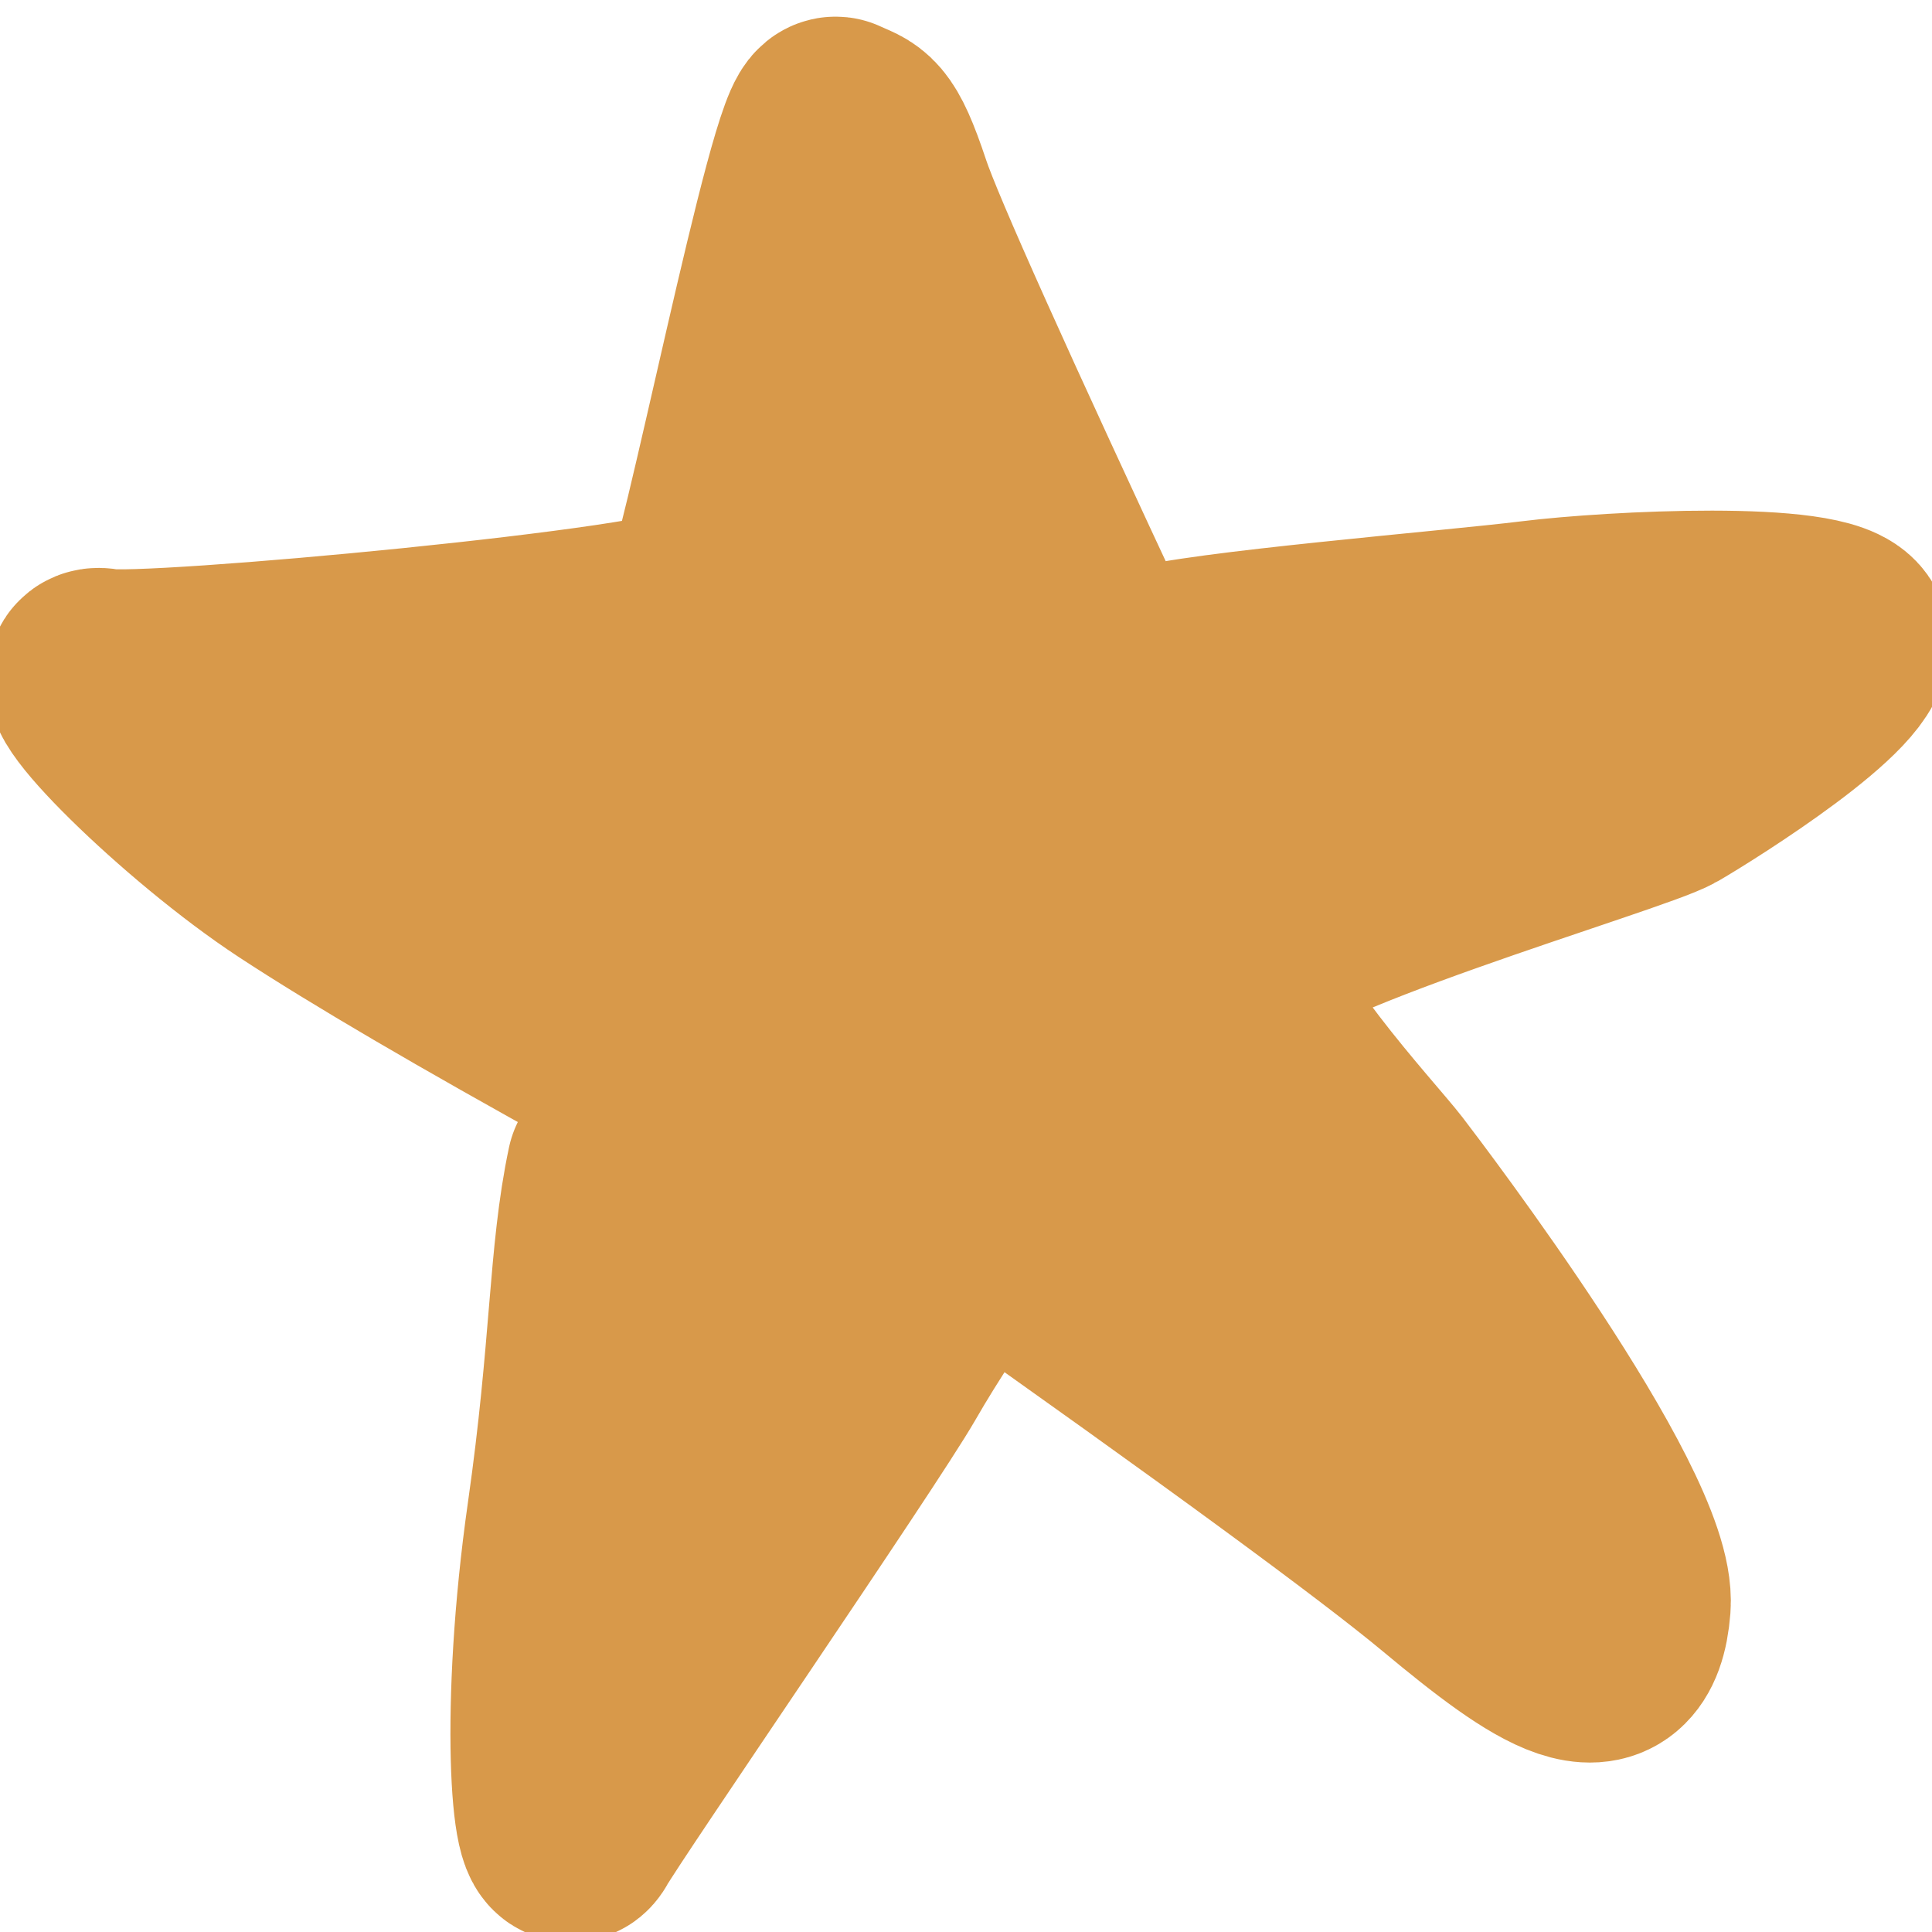
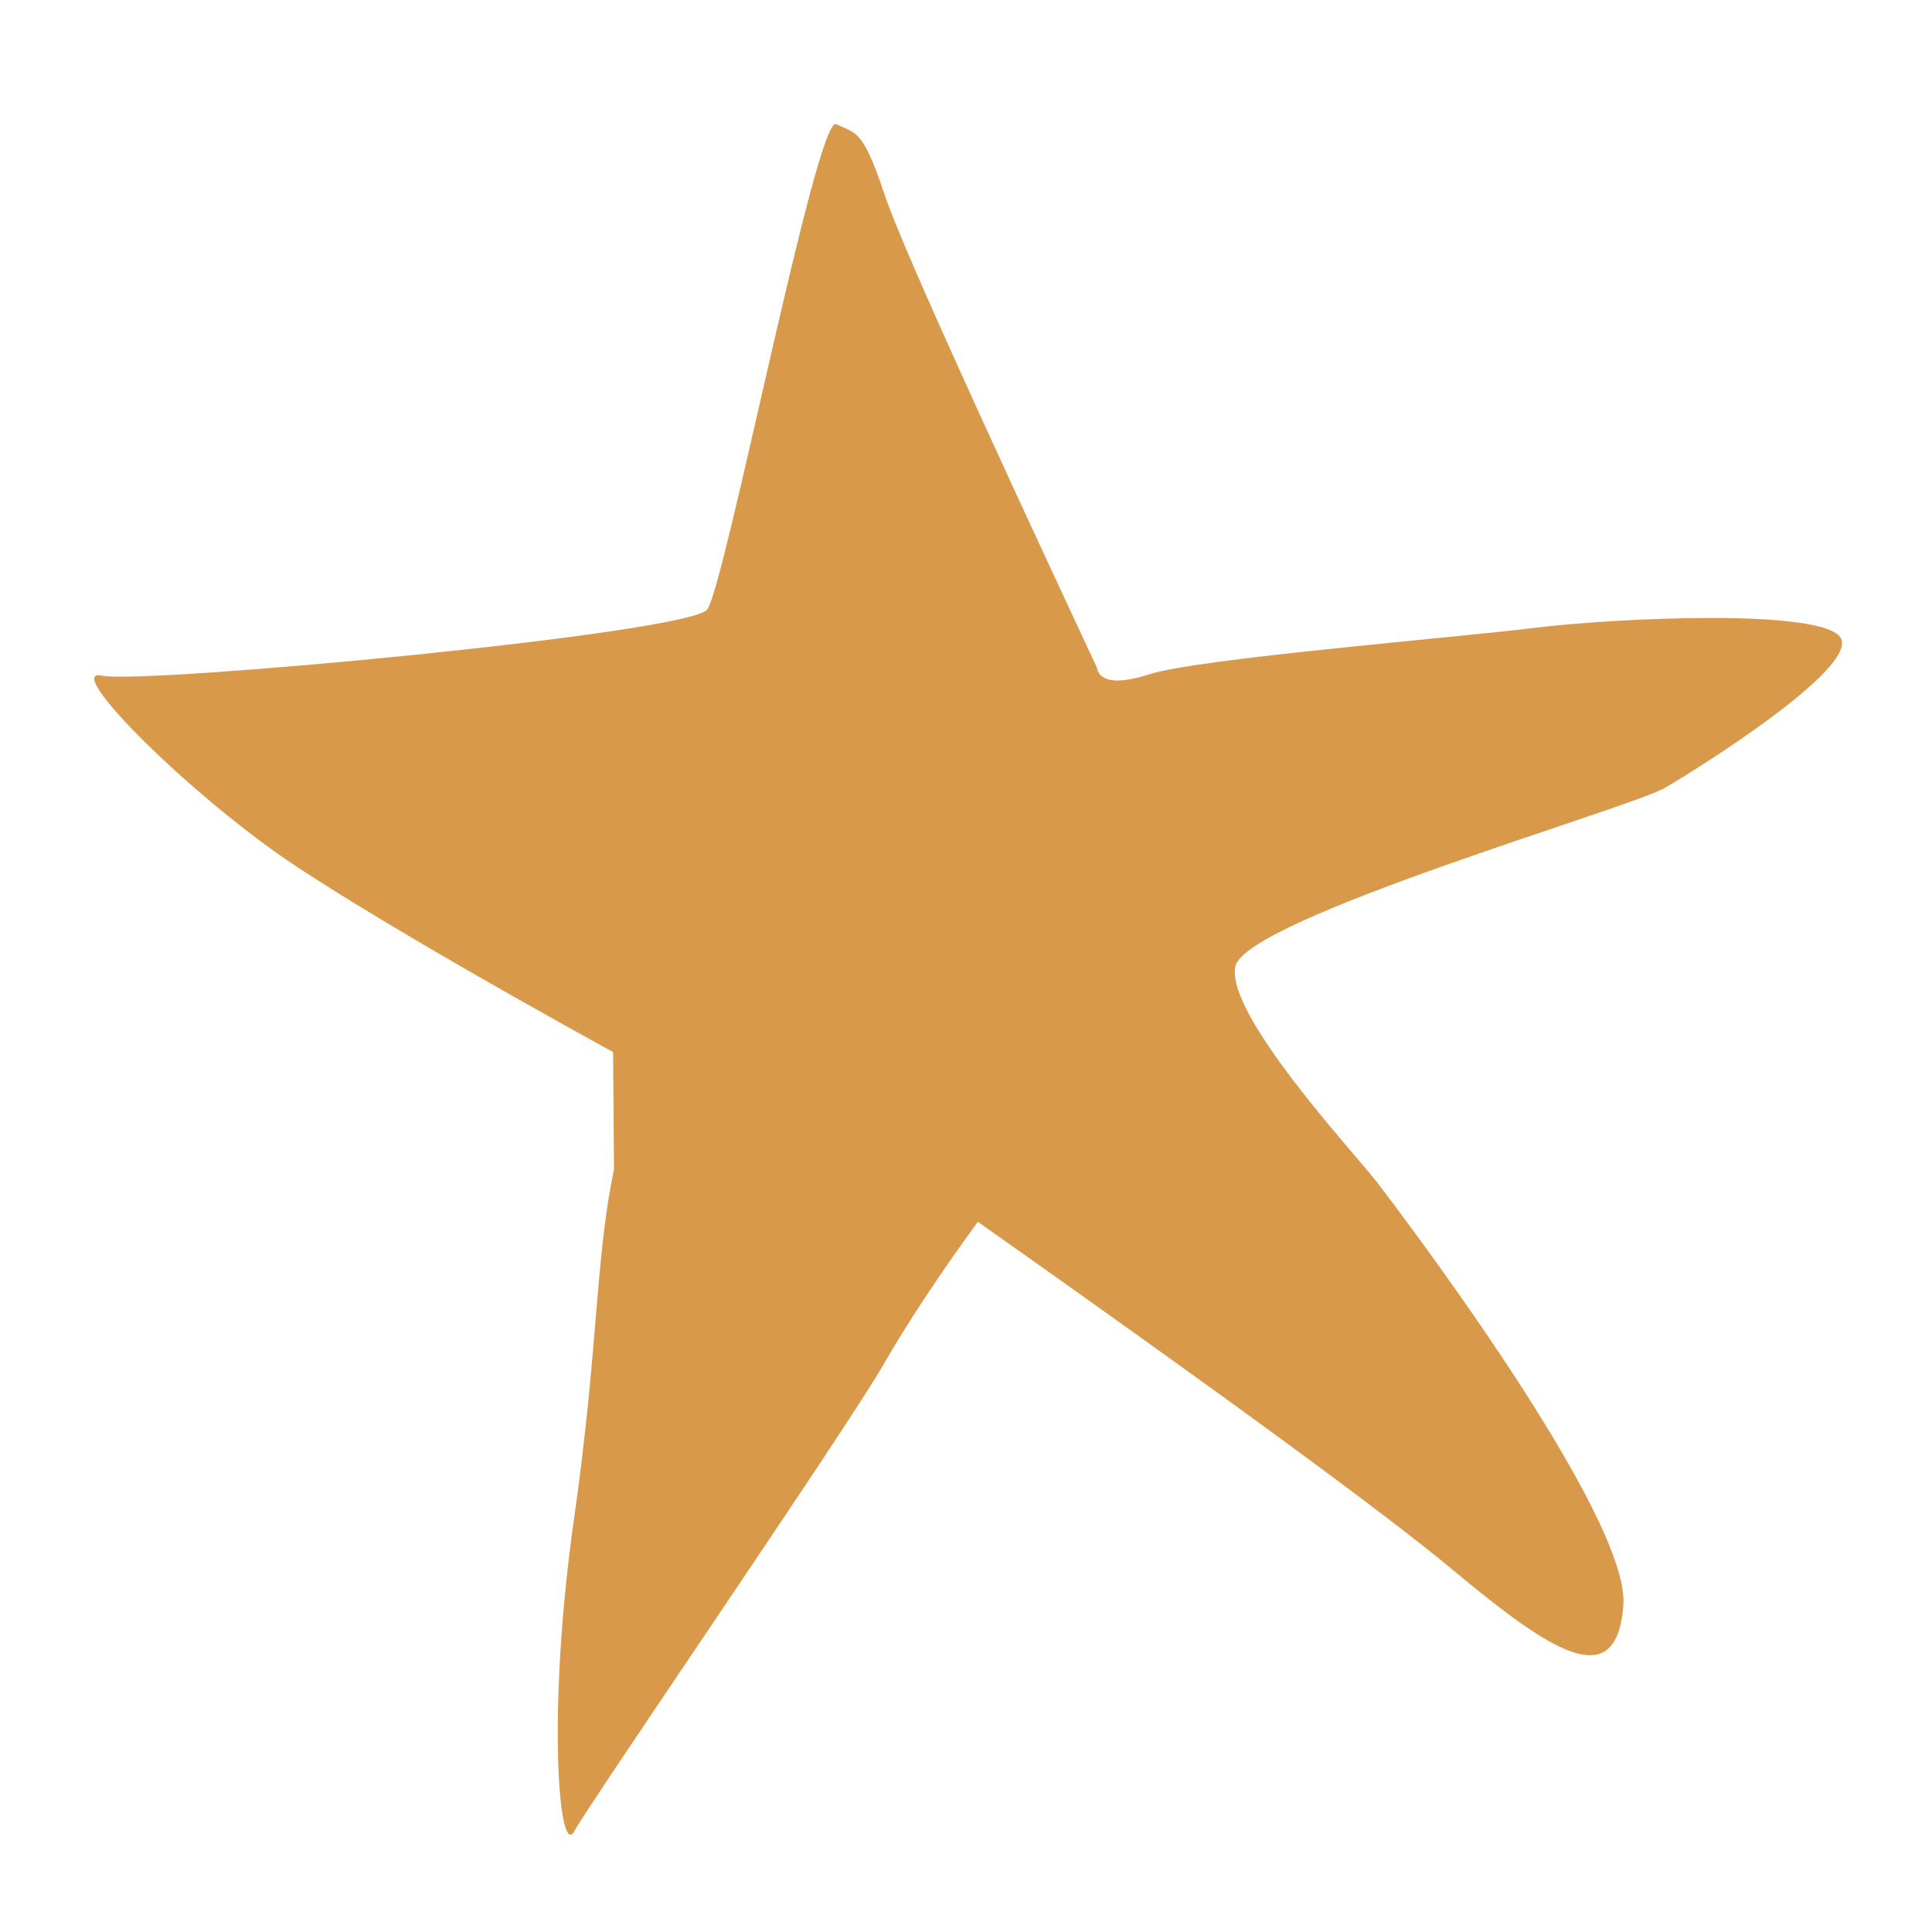
<svg xmlns="http://www.w3.org/2000/svg" width="36" height="36" viewBox="0 0 36 36" fill="none">
  <path d="M11.424 19.605C8.789 18.151 6.83 17.003 5.548 16.162C3.624 14.9 1.129 12.426 1.901 12.59C2.672 12.754 12.841 11.809 13.178 11.356C13.514 10.904 15.215 2.132 15.582 2.313C15.95 2.494 16.073 2.395 16.479 3.617C16.75 4.431 18.069 7.37 20.435 12.432C20.488 12.712 20.819 12.755 21.428 12.561C22.343 12.271 27.09 11.885 28.585 11.7C30.081 11.514 34.027 11.326 34.305 11.899C34.584 12.471 31.666 14.307 31.021 14.682C30.377 15.057 23.208 17.119 23.019 18.008C22.83 18.898 25.244 21.49 25.663 22.035C26.081 22.579 30.377 28.239 30.249 29.913C30.12 31.588 28.902 30.779 27.045 29.232C25.807 28.201 22.866 26.046 18.221 22.766C17.495 23.763 16.903 24.658 16.447 25.452C15.761 26.642 10.989 33.594 10.7 34.122C10.411 34.651 10.186 31.872 10.7 28.272C11.15 25.122 11.092 23.437 11.441 21.795" fill="#D8994A" />
-   <path d="M11.424 19.605C8.789 18.151 6.83 17.003 5.548 16.162C3.624 14.9 1.129 12.426 1.901 12.59C2.672 12.754 12.841 11.809 13.178 11.356C13.514 10.904 15.215 2.132 15.582 2.313C15.95 2.494 16.073 2.395 16.479 3.617C16.75 4.431 18.069 7.37 20.435 12.432C20.488 12.712 20.819 12.755 21.428 12.561C22.343 12.271 27.09 11.885 28.585 11.7C30.081 11.514 34.027 11.326 34.305 11.899C34.584 12.471 31.666 14.307 31.021 14.682C30.377 15.057 23.208 17.119 23.019 18.008C22.83 18.898 25.244 21.49 25.663 22.035C26.081 22.579 30.377 28.239 30.249 29.913C30.12 31.588 28.902 30.779 27.045 29.232C25.807 28.201 22.866 26.046 18.221 22.766C17.495 23.763 16.903 24.658 16.447 25.452C15.761 26.642 10.989 33.594 10.7 34.122C10.411 34.651 10.186 31.872 10.7 28.272C11.15 25.122 11.092 23.437 11.441 21.795" stroke="#D8994A" stroke-width="4" stroke-linecap="round" stroke-linejoin="round" />
</svg>